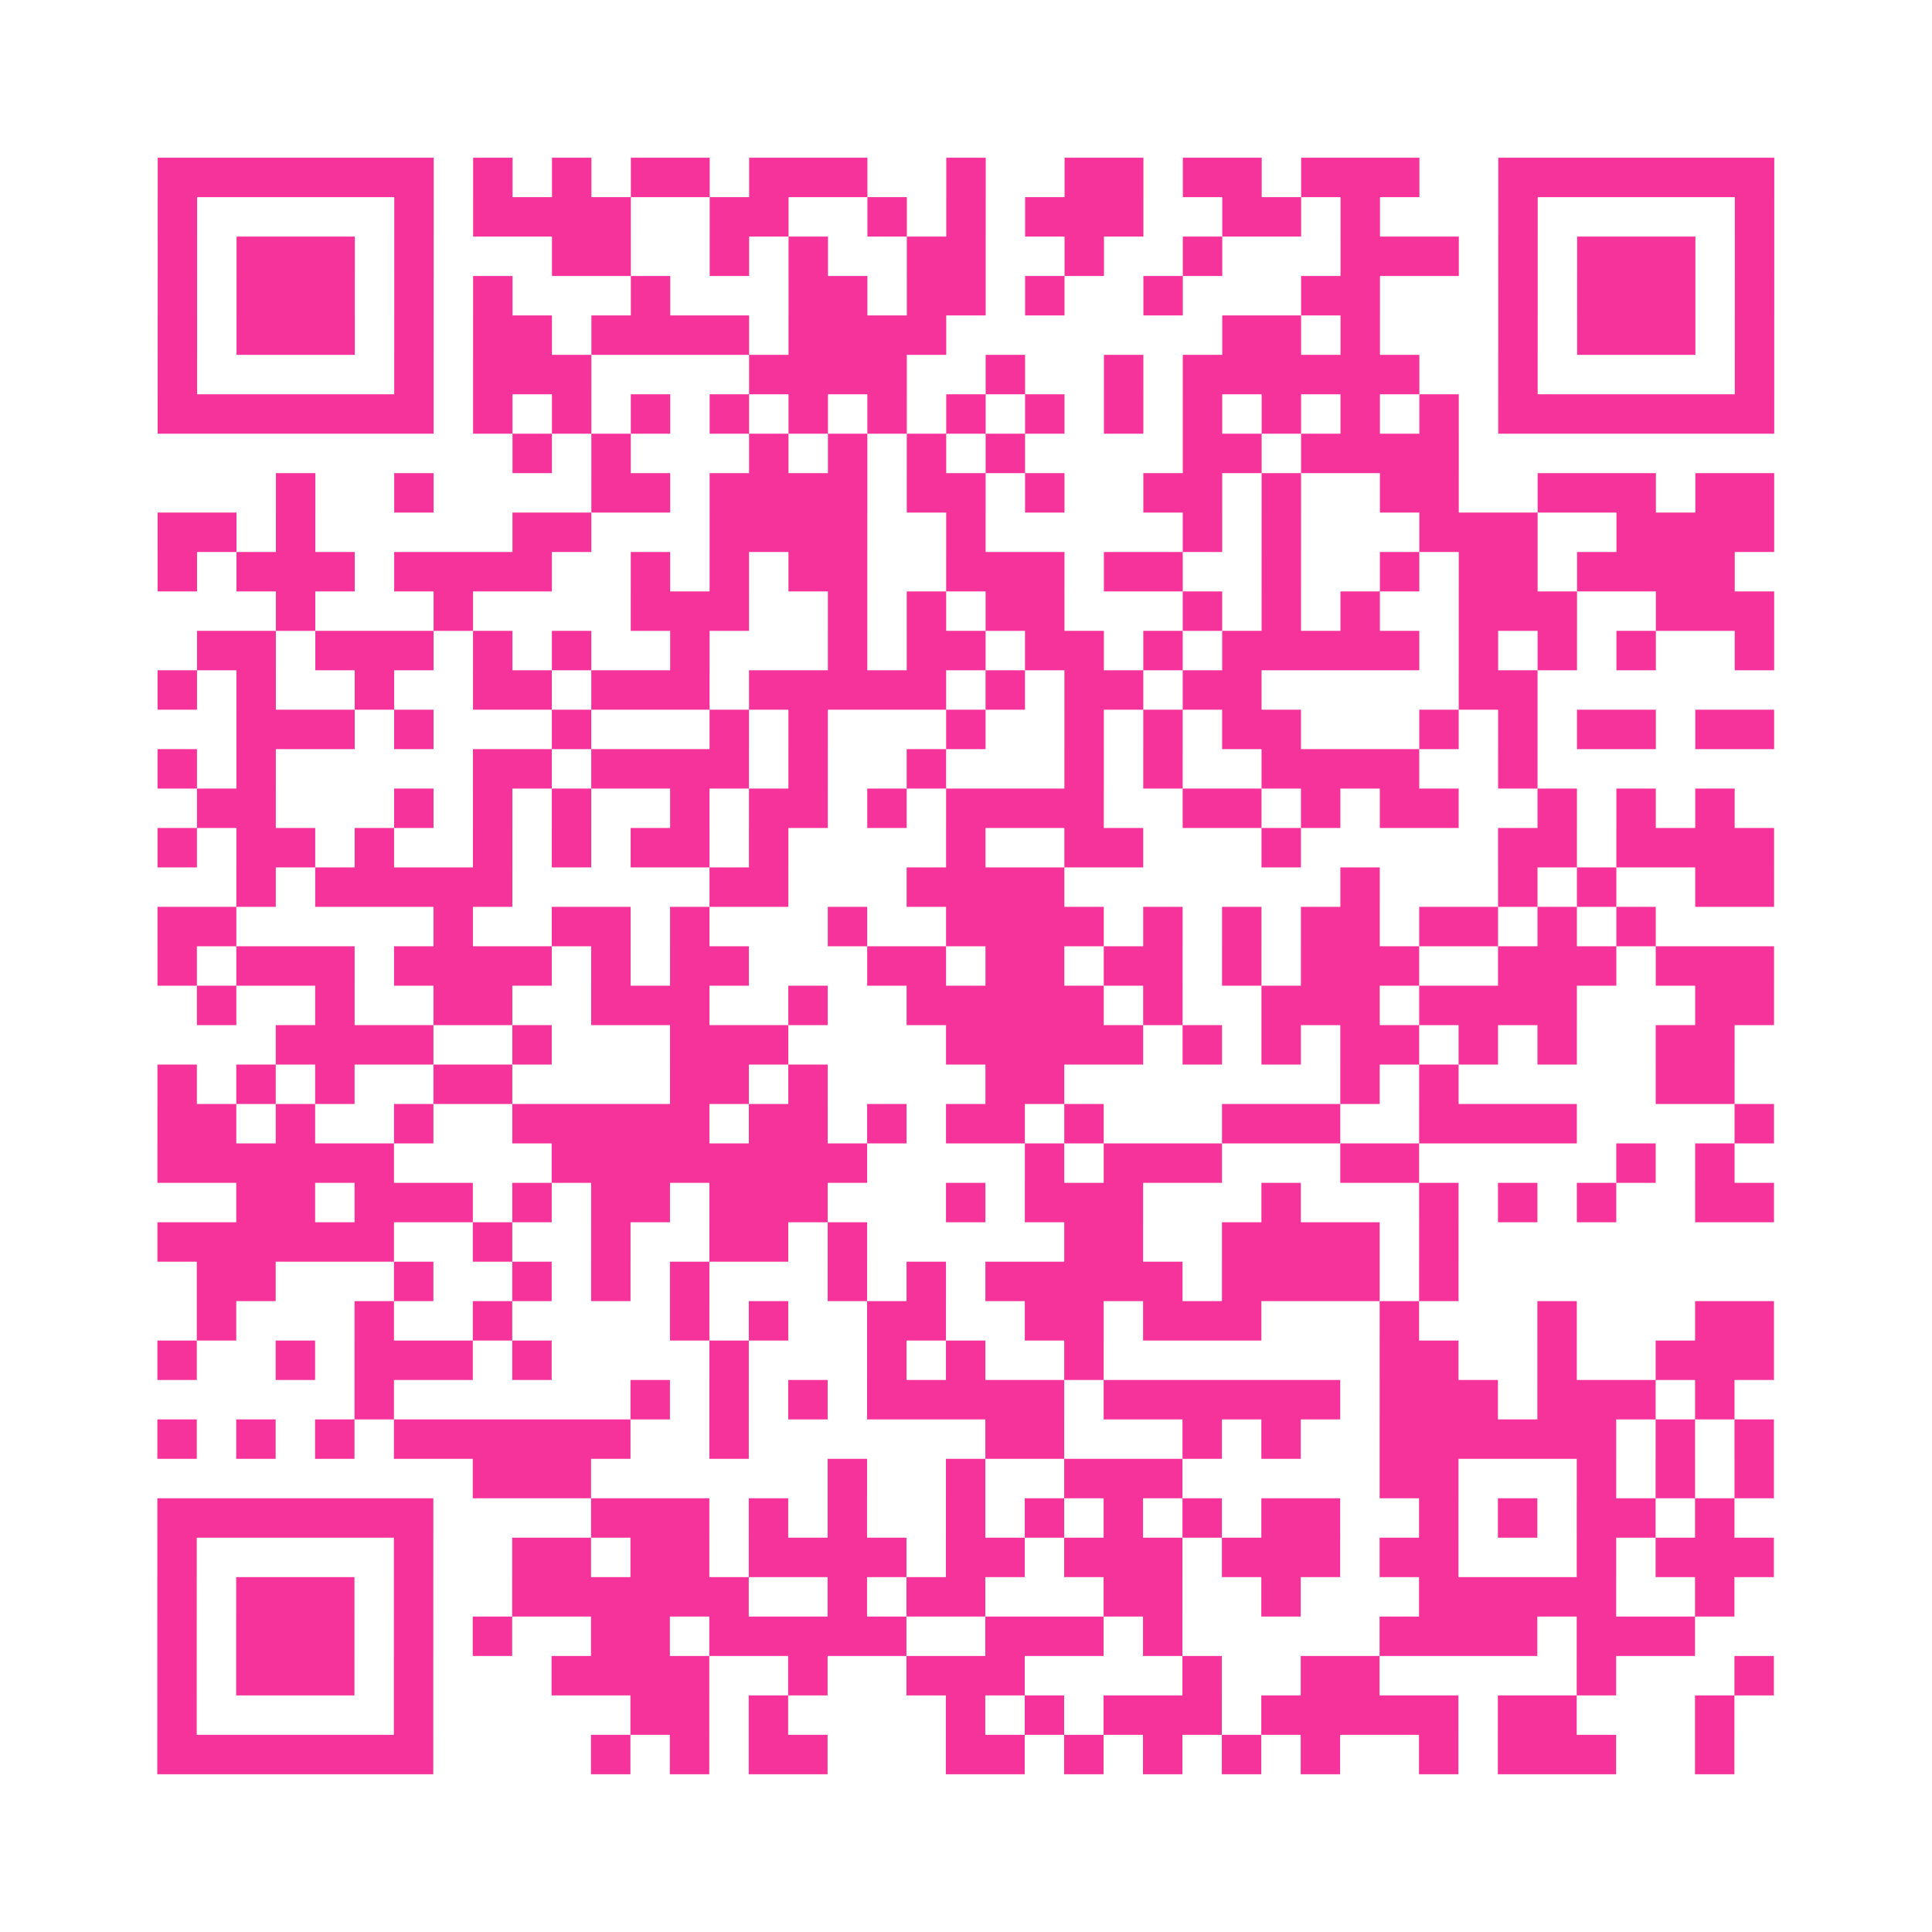
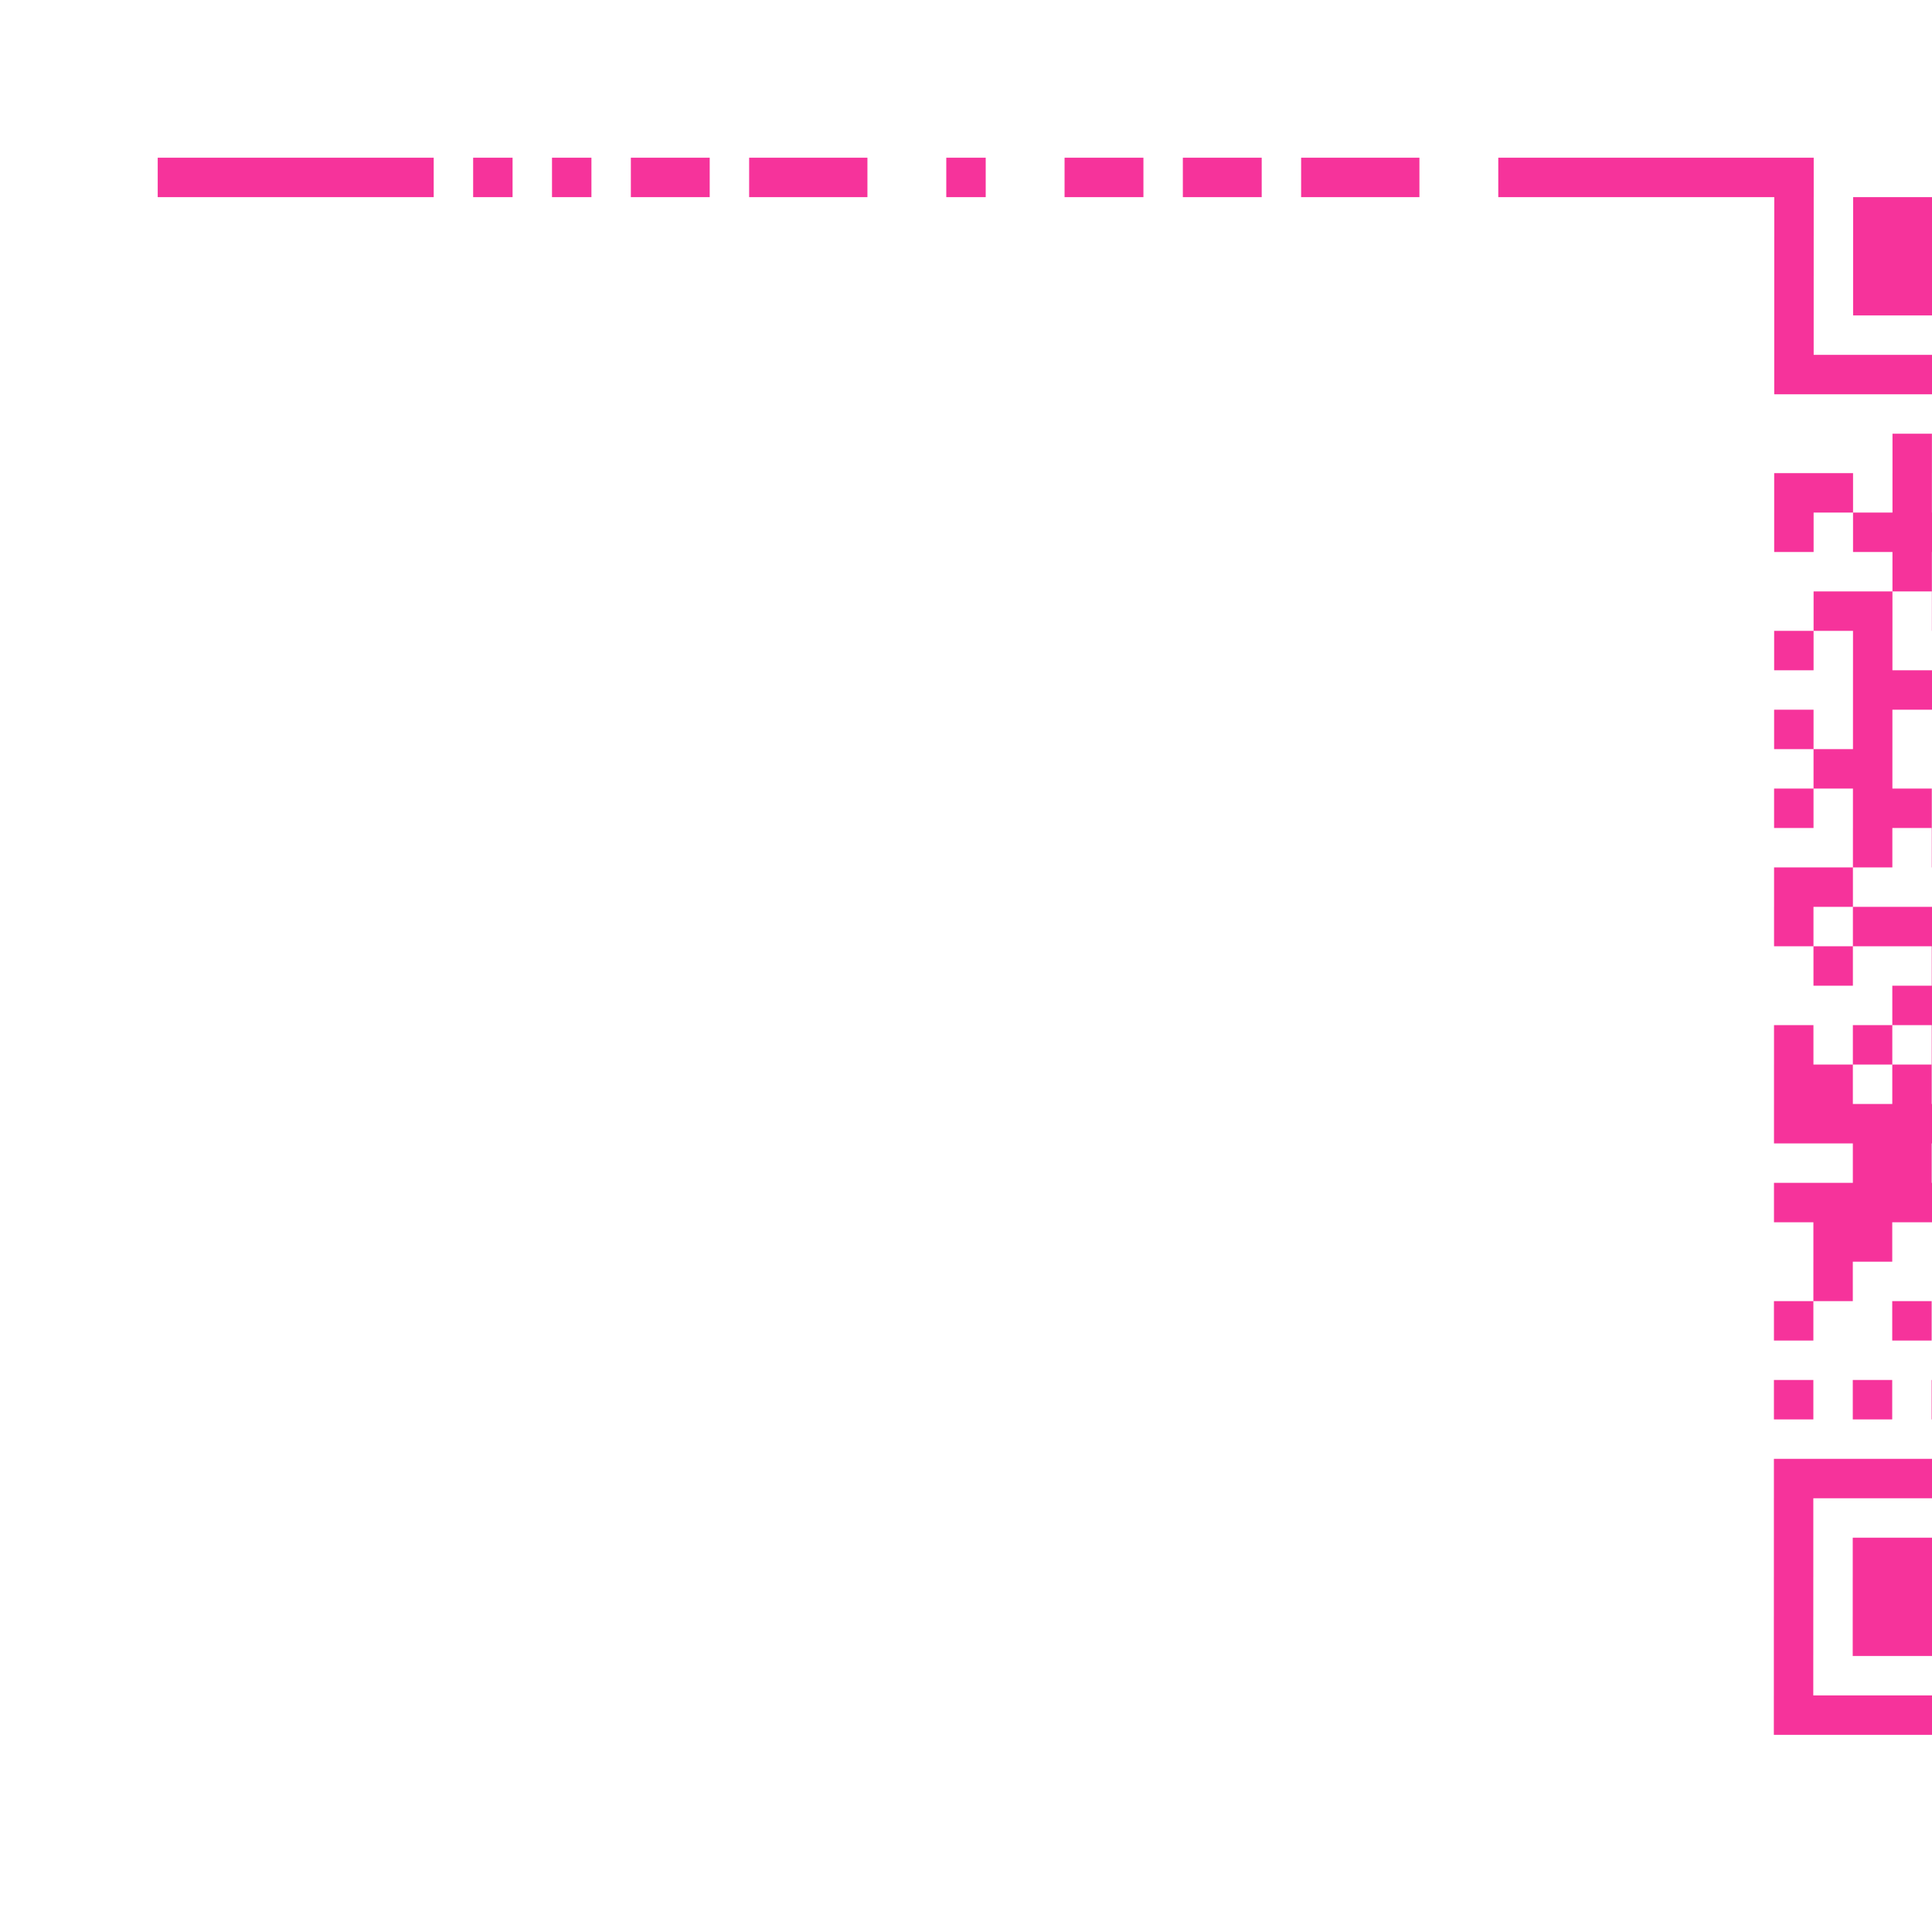
<svg xmlns="http://www.w3.org/2000/svg" viewBox="0 0 49 49" class="pyqrcode">
-   <path fill="transparent" d="M0 0h49v49h-49z" />
-   <path stroke="#f6339b" class="pyqrline" d="M4 4.5h7m1 0h1m1 0h1m1 0h2m1 0h3m2 0h1m2 0h2m1 0h2m1 0h3m2 0h7m-41 1h1m5 0h1m1 0h4m2 0h2m2 0h1m1 0h1m1 0h3m2 0h2m1 0h1m3 0h1m5 0h1m-41 1h1m1 0h3m1 0h1m3 0h2m2 0h1m1 0h1m2 0h2m2 0h1m2 0h1m3 0h3m1 0h1m1 0h3m1 0h1m-41 1h1m1 0h3m1 0h1m1 0h1m3 0h1m3 0h2m1 0h2m1 0h1m2 0h1m3 0h2m3 0h1m1 0h3m1 0h1m-41 1h1m1 0h3m1 0h1m1 0h2m1 0h4m1 0h4m7 0h2m1 0h1m3 0h1m1 0h3m1 0h1m-41 1h1m5 0h1m1 0h3m4 0h4m2 0h1m2 0h1m1 0h6m2 0h1m5 0h1m-41 1h7m1 0h1m1 0h1m1 0h1m1 0h1m1 0h1m1 0h1m1 0h1m1 0h1m1 0h1m1 0h1m1 0h1m1 0h1m1 0h1m1 0h7m-32 1h1m1 0h1m3 0h1m1 0h1m1 0h1m1 0h1m4 0h2m1 0h4m-30 1h1m2 0h1m4 0h2m1 0h4m1 0h2m1 0h1m2 0h2m1 0h1m2 0h2m2 0h3m1 0h2m-41 1h2m1 0h1m5 0h2m3 0h4m2 0h1m5 0h1m1 0h1m3 0h3m2 0h4m-41 1h1m1 0h3m1 0h4m2 0h1m1 0h1m1 0h2m2 0h3m1 0h2m2 0h1m2 0h1m1 0h2m1 0h4m-37 1h1m3 0h1m4 0h3m2 0h1m1 0h1m1 0h2m3 0h1m1 0h1m1 0h1m2 0h3m2 0h3m-40 1h2m1 0h3m1 0h1m1 0h1m2 0h1m3 0h1m1 0h2m1 0h2m1 0h1m1 0h5m1 0h1m1 0h1m1 0h1m2 0h1m-41 1h1m1 0h1m2 0h1m2 0h2m1 0h3m1 0h5m1 0h1m1 0h2m1 0h2m5 0h2m-33 1h3m1 0h1m3 0h1m3 0h1m1 0h1m3 0h1m2 0h1m1 0h1m1 0h2m3 0h1m1 0h1m1 0h2m1 0h2m-41 1h1m1 0h1m5 0h2m1 0h4m1 0h1m2 0h1m3 0h1m1 0h1m2 0h4m2 0h1m-34 1h2m3 0h1m1 0h1m1 0h1m2 0h1m1 0h2m1 0h1m1 0h4m2 0h2m1 0h1m1 0h2m2 0h1m1 0h1m1 0h1m-40 1h1m1 0h2m1 0h1m2 0h1m1 0h1m1 0h2m1 0h1m4 0h1m2 0h2m3 0h1m5 0h2m1 0h4m-39 1h1m1 0h5m5 0h2m3 0h4m7 0h1m3 0h1m1 0h1m2 0h2m-41 1h2m5 0h1m2 0h2m1 0h1m3 0h1m2 0h4m1 0h1m1 0h1m1 0h2m1 0h2m1 0h1m1 0h1m-38 1h1m1 0h3m1 0h4m1 0h1m1 0h2m3 0h2m1 0h2m1 0h2m1 0h1m1 0h3m2 0h3m1 0h3m-40 1h1m2 0h1m2 0h2m2 0h3m2 0h1m2 0h5m1 0h1m2 0h3m1 0h4m3 0h2m-38 1h4m2 0h1m3 0h3m4 0h5m1 0h1m1 0h1m1 0h2m1 0h1m1 0h1m2 0h2m-40 1h1m1 0h1m1 0h1m2 0h2m4 0h2m1 0h1m4 0h2m7 0h1m1 0h1m5 0h2m-40 1h2m1 0h1m2 0h1m2 0h5m1 0h2m1 0h1m1 0h2m1 0h1m3 0h3m2 0h4m4 0h1m-41 1h6m4 0h8m4 0h1m1 0h3m3 0h2m5 0h1m1 0h1m-38 1h2m1 0h3m1 0h1m1 0h2m1 0h3m3 0h1m1 0h3m3 0h1m3 0h1m1 0h1m1 0h1m2 0h2m-41 1h6m2 0h1m2 0h1m2 0h2m1 0h1m5 0h2m2 0h4m1 0h1m-32 1h2m3 0h1m2 0h1m1 0h1m1 0h1m3 0h1m1 0h1m1 0h5m1 0h4m1 0h1m-32 1h1m3 0h1m2 0h1m4 0h1m1 0h1m2 0h2m2 0h2m1 0h3m3 0h1m3 0h1m3 0h2m-41 1h1m2 0h1m1 0h3m1 0h1m4 0h1m3 0h1m1 0h1m2 0h1m7 0h2m2 0h1m2 0h3m-36 1h1m6 0h1m1 0h1m1 0h1m1 0h5m1 0h6m1 0h3m1 0h3m1 0h1m-40 1h1m1 0h1m1 0h1m1 0h6m2 0h1m6 0h2m3 0h1m1 0h1m2 0h6m1 0h1m1 0h1m-33 1h3m6 0h1m2 0h1m2 0h3m5 0h2m3 0h1m1 0h1m1 0h1m-41 1h7m4 0h3m1 0h1m1 0h1m2 0h1m1 0h1m1 0h1m1 0h1m1 0h2m2 0h1m1 0h1m1 0h2m1 0h1m-40 1h1m5 0h1m2 0h2m1 0h2m1 0h4m1 0h2m1 0h3m1 0h3m1 0h2m3 0h1m1 0h3m-41 1h1m1 0h3m1 0h1m2 0h6m2 0h1m1 0h2m3 0h2m2 0h1m3 0h5m2 0h1m-40 1h1m1 0h3m1 0h1m1 0h1m2 0h2m1 0h5m2 0h3m1 0h1m5 0h4m1 0h3m-39 1h1m1 0h3m1 0h1m3 0h4m2 0h1m2 0h3m4 0h1m2 0h2m5 0h1m3 0h1m-41 1h1m5 0h1m5 0h2m1 0h1m4 0h1m1 0h1m1 0h3m1 0h5m1 0h2m3 0h1m-40 1h7m4 0h1m1 0h1m1 0h2m3 0h2m1 0h1m1 0h1m1 0h1m1 0h1m2 0h1m1 0h3m2 0h1" />
+   <path stroke="#f6339b" class="pyqrline" d="M4 4.5h7m1 0h1m1 0h1m1 0h2m1 0h3m2 0h1m2 0h2m1 0h2m1 0h3m2 0h7h1m5 0h1m1 0h4m2 0h2m2 0h1m1 0h1m1 0h3m2 0h2m1 0h1m3 0h1m5 0h1m-41 1h1m1 0h3m1 0h1m3 0h2m2 0h1m1 0h1m2 0h2m2 0h1m2 0h1m3 0h3m1 0h1m1 0h3m1 0h1m-41 1h1m1 0h3m1 0h1m1 0h1m3 0h1m3 0h2m1 0h2m1 0h1m2 0h1m3 0h2m3 0h1m1 0h3m1 0h1m-41 1h1m1 0h3m1 0h1m1 0h2m1 0h4m1 0h4m7 0h2m1 0h1m3 0h1m1 0h3m1 0h1m-41 1h1m5 0h1m1 0h3m4 0h4m2 0h1m2 0h1m1 0h6m2 0h1m5 0h1m-41 1h7m1 0h1m1 0h1m1 0h1m1 0h1m1 0h1m1 0h1m1 0h1m1 0h1m1 0h1m1 0h1m1 0h1m1 0h1m1 0h1m1 0h7m-32 1h1m1 0h1m3 0h1m1 0h1m1 0h1m1 0h1m4 0h2m1 0h4m-30 1h1m2 0h1m4 0h2m1 0h4m1 0h2m1 0h1m2 0h2m1 0h1m2 0h2m2 0h3m1 0h2m-41 1h2m1 0h1m5 0h2m3 0h4m2 0h1m5 0h1m1 0h1m3 0h3m2 0h4m-41 1h1m1 0h3m1 0h4m2 0h1m1 0h1m1 0h2m2 0h3m1 0h2m2 0h1m2 0h1m1 0h2m1 0h4m-37 1h1m3 0h1m4 0h3m2 0h1m1 0h1m1 0h2m3 0h1m1 0h1m1 0h1m2 0h3m2 0h3m-40 1h2m1 0h3m1 0h1m1 0h1m2 0h1m3 0h1m1 0h2m1 0h2m1 0h1m1 0h5m1 0h1m1 0h1m1 0h1m2 0h1m-41 1h1m1 0h1m2 0h1m2 0h2m1 0h3m1 0h5m1 0h1m1 0h2m1 0h2m5 0h2m-33 1h3m1 0h1m3 0h1m3 0h1m1 0h1m3 0h1m2 0h1m1 0h1m1 0h2m3 0h1m1 0h1m1 0h2m1 0h2m-41 1h1m1 0h1m5 0h2m1 0h4m1 0h1m2 0h1m3 0h1m1 0h1m2 0h4m2 0h1m-34 1h2m3 0h1m1 0h1m1 0h1m2 0h1m1 0h2m1 0h1m1 0h4m2 0h2m1 0h1m1 0h2m2 0h1m1 0h1m1 0h1m-40 1h1m1 0h2m1 0h1m2 0h1m1 0h1m1 0h2m1 0h1m4 0h1m2 0h2m3 0h1m5 0h2m1 0h4m-39 1h1m1 0h5m5 0h2m3 0h4m7 0h1m3 0h1m1 0h1m2 0h2m-41 1h2m5 0h1m2 0h2m1 0h1m3 0h1m2 0h4m1 0h1m1 0h1m1 0h2m1 0h2m1 0h1m1 0h1m-38 1h1m1 0h3m1 0h4m1 0h1m1 0h2m3 0h2m1 0h2m1 0h2m1 0h1m1 0h3m2 0h3m1 0h3m-40 1h1m2 0h1m2 0h2m2 0h3m2 0h1m2 0h5m1 0h1m2 0h3m1 0h4m3 0h2m-38 1h4m2 0h1m3 0h3m4 0h5m1 0h1m1 0h1m1 0h2m1 0h1m1 0h1m2 0h2m-40 1h1m1 0h1m1 0h1m2 0h2m4 0h2m1 0h1m4 0h2m7 0h1m1 0h1m5 0h2m-40 1h2m1 0h1m2 0h1m2 0h5m1 0h2m1 0h1m1 0h2m1 0h1m3 0h3m2 0h4m4 0h1m-41 1h6m4 0h8m4 0h1m1 0h3m3 0h2m5 0h1m1 0h1m-38 1h2m1 0h3m1 0h1m1 0h2m1 0h3m3 0h1m1 0h3m3 0h1m3 0h1m1 0h1m1 0h1m2 0h2m-41 1h6m2 0h1m2 0h1m2 0h2m1 0h1m5 0h2m2 0h4m1 0h1m-32 1h2m3 0h1m2 0h1m1 0h1m1 0h1m3 0h1m1 0h1m1 0h5m1 0h4m1 0h1m-32 1h1m3 0h1m2 0h1m4 0h1m1 0h1m2 0h2m2 0h2m1 0h3m3 0h1m3 0h1m3 0h2m-41 1h1m2 0h1m1 0h3m1 0h1m4 0h1m3 0h1m1 0h1m2 0h1m7 0h2m2 0h1m2 0h3m-36 1h1m6 0h1m1 0h1m1 0h1m1 0h5m1 0h6m1 0h3m1 0h3m1 0h1m-40 1h1m1 0h1m1 0h1m1 0h6m2 0h1m6 0h2m3 0h1m1 0h1m2 0h6m1 0h1m1 0h1m-33 1h3m6 0h1m2 0h1m2 0h3m5 0h2m3 0h1m1 0h1m1 0h1m-41 1h7m4 0h3m1 0h1m1 0h1m2 0h1m1 0h1m1 0h1m1 0h1m1 0h2m2 0h1m1 0h1m1 0h2m1 0h1m-40 1h1m5 0h1m2 0h2m1 0h2m1 0h4m1 0h2m1 0h3m1 0h3m1 0h2m3 0h1m1 0h3m-41 1h1m1 0h3m1 0h1m2 0h6m2 0h1m1 0h2m3 0h2m2 0h1m3 0h5m2 0h1m-40 1h1m1 0h3m1 0h1m1 0h1m2 0h2m1 0h5m2 0h3m1 0h1m5 0h4m1 0h3m-39 1h1m1 0h3m1 0h1m3 0h4m2 0h1m2 0h3m4 0h1m2 0h2m5 0h1m3 0h1m-41 1h1m5 0h1m5 0h2m1 0h1m4 0h1m1 0h1m1 0h3m1 0h5m1 0h2m3 0h1m-40 1h7m4 0h1m1 0h1m1 0h2m3 0h2m1 0h1m1 0h1m1 0h1m1 0h1m2 0h1m1 0h3m2 0h1" />
</svg>